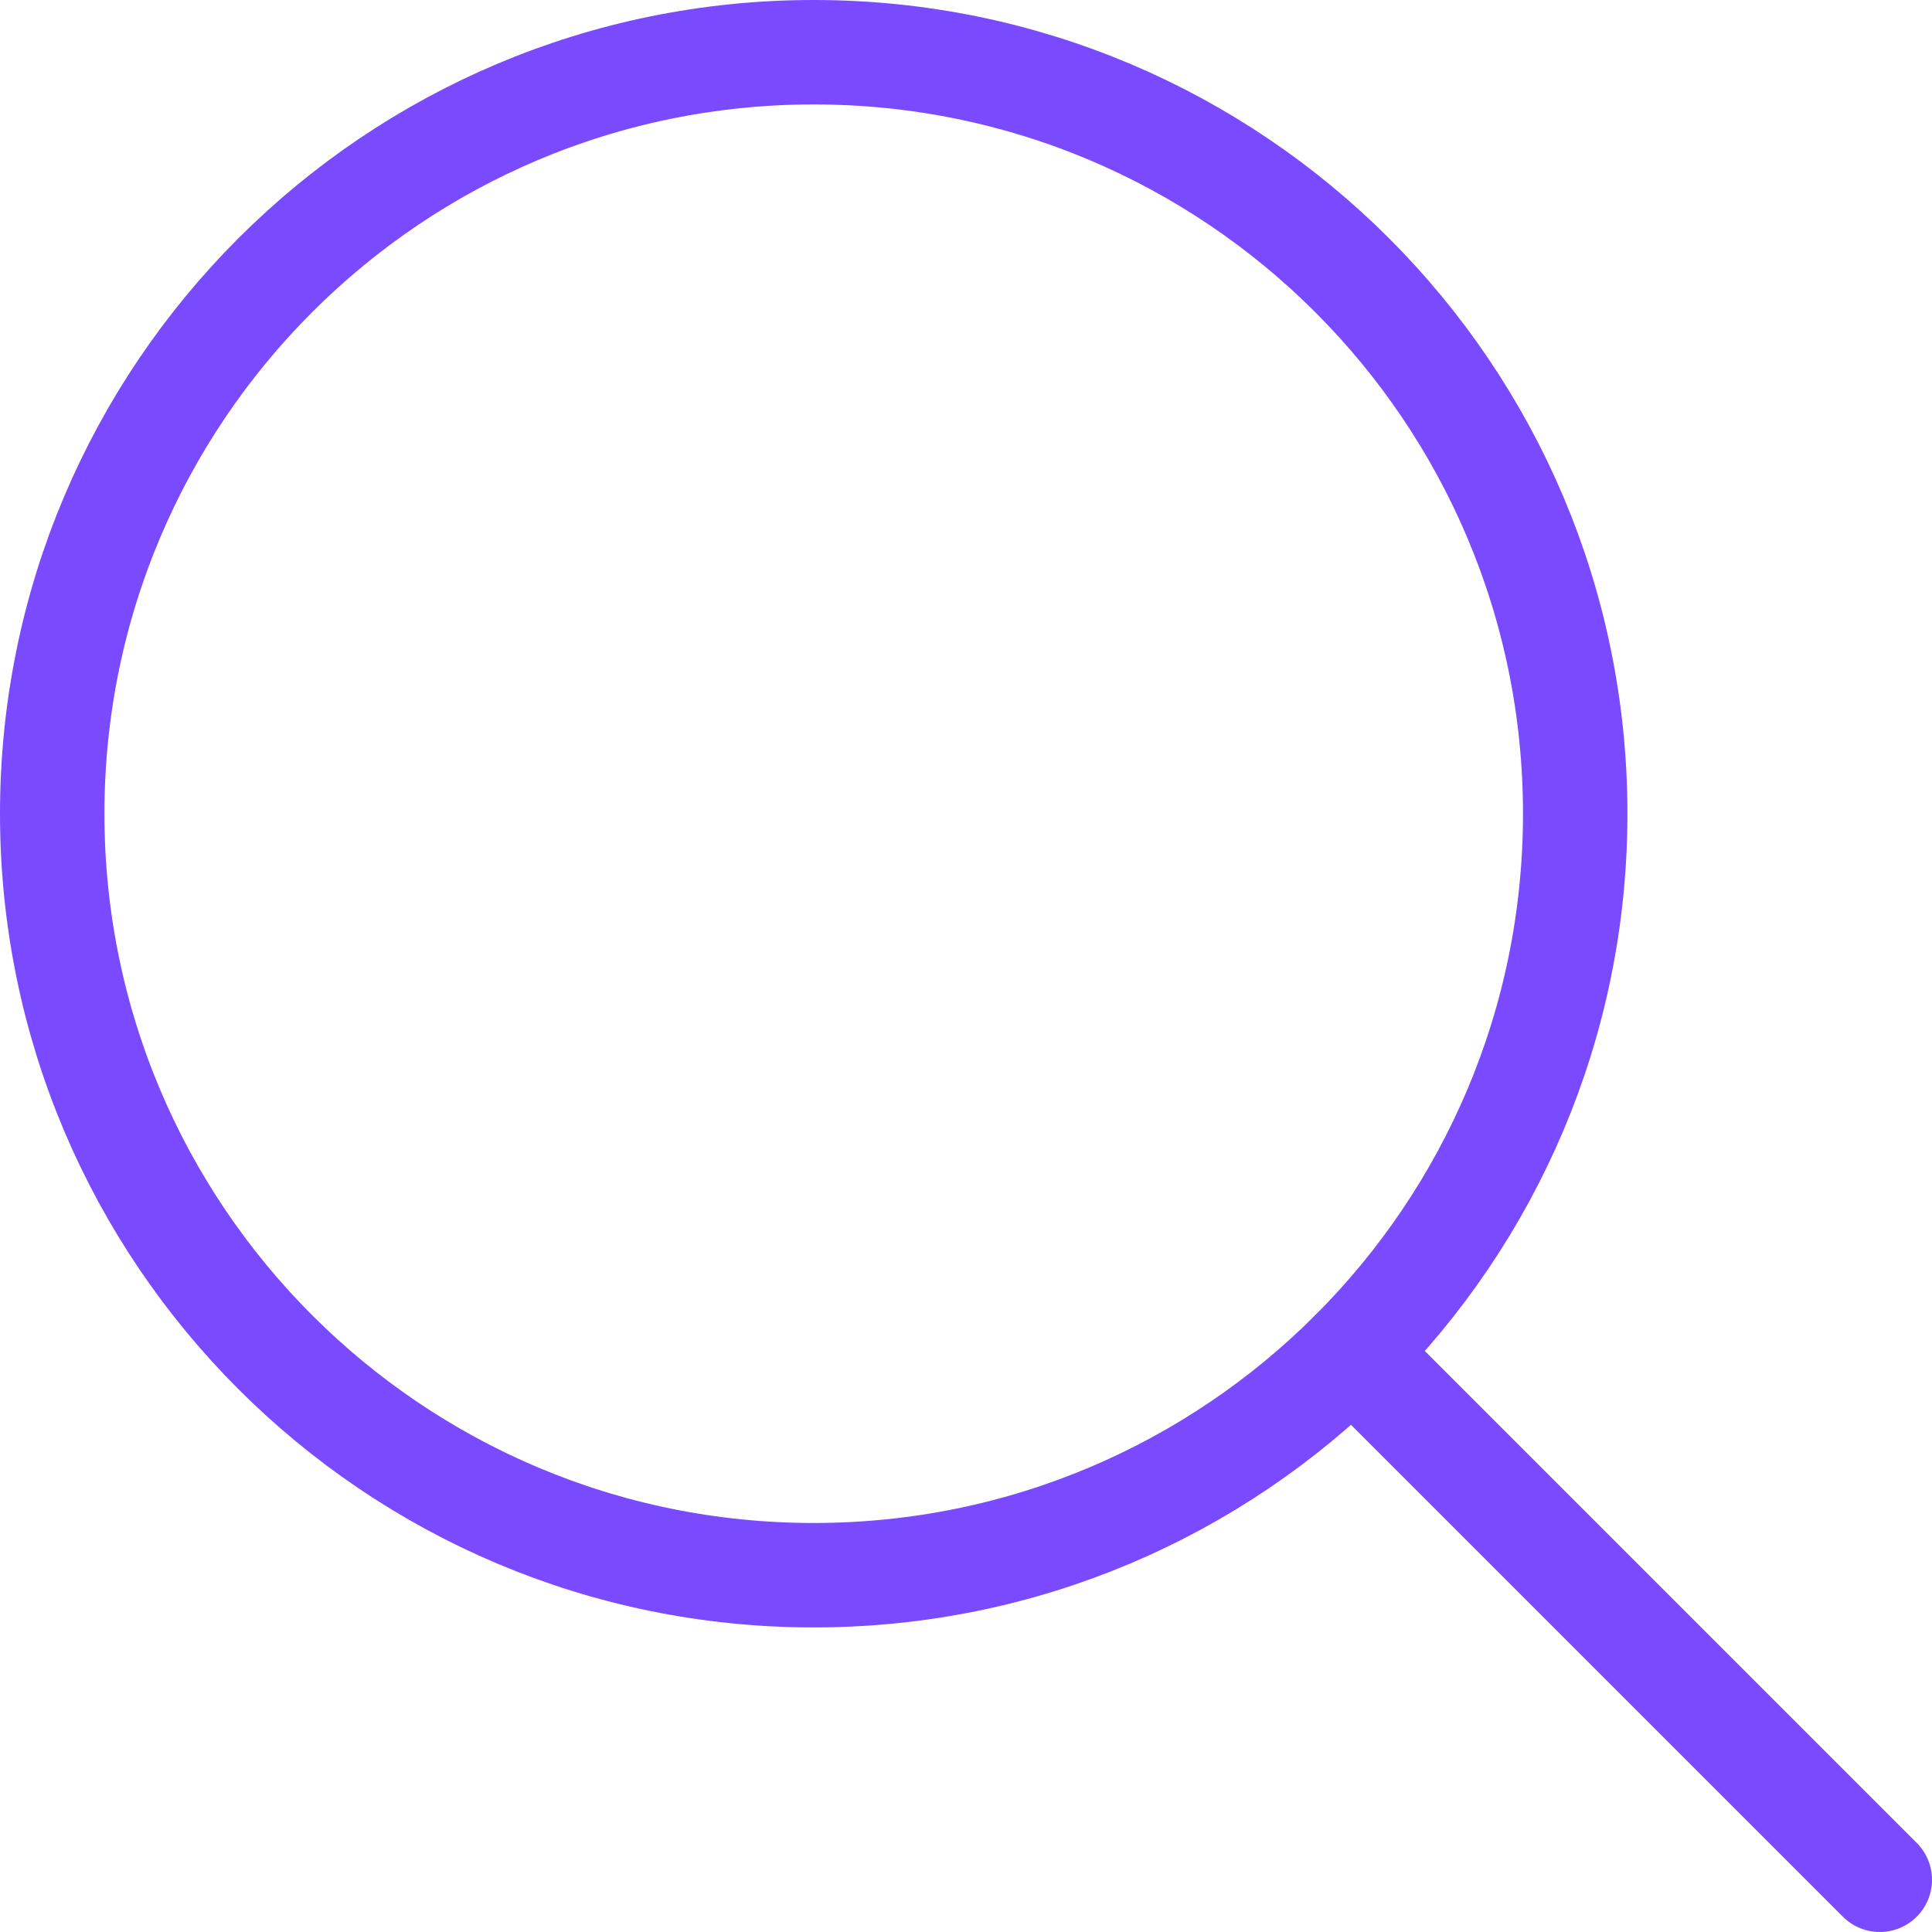
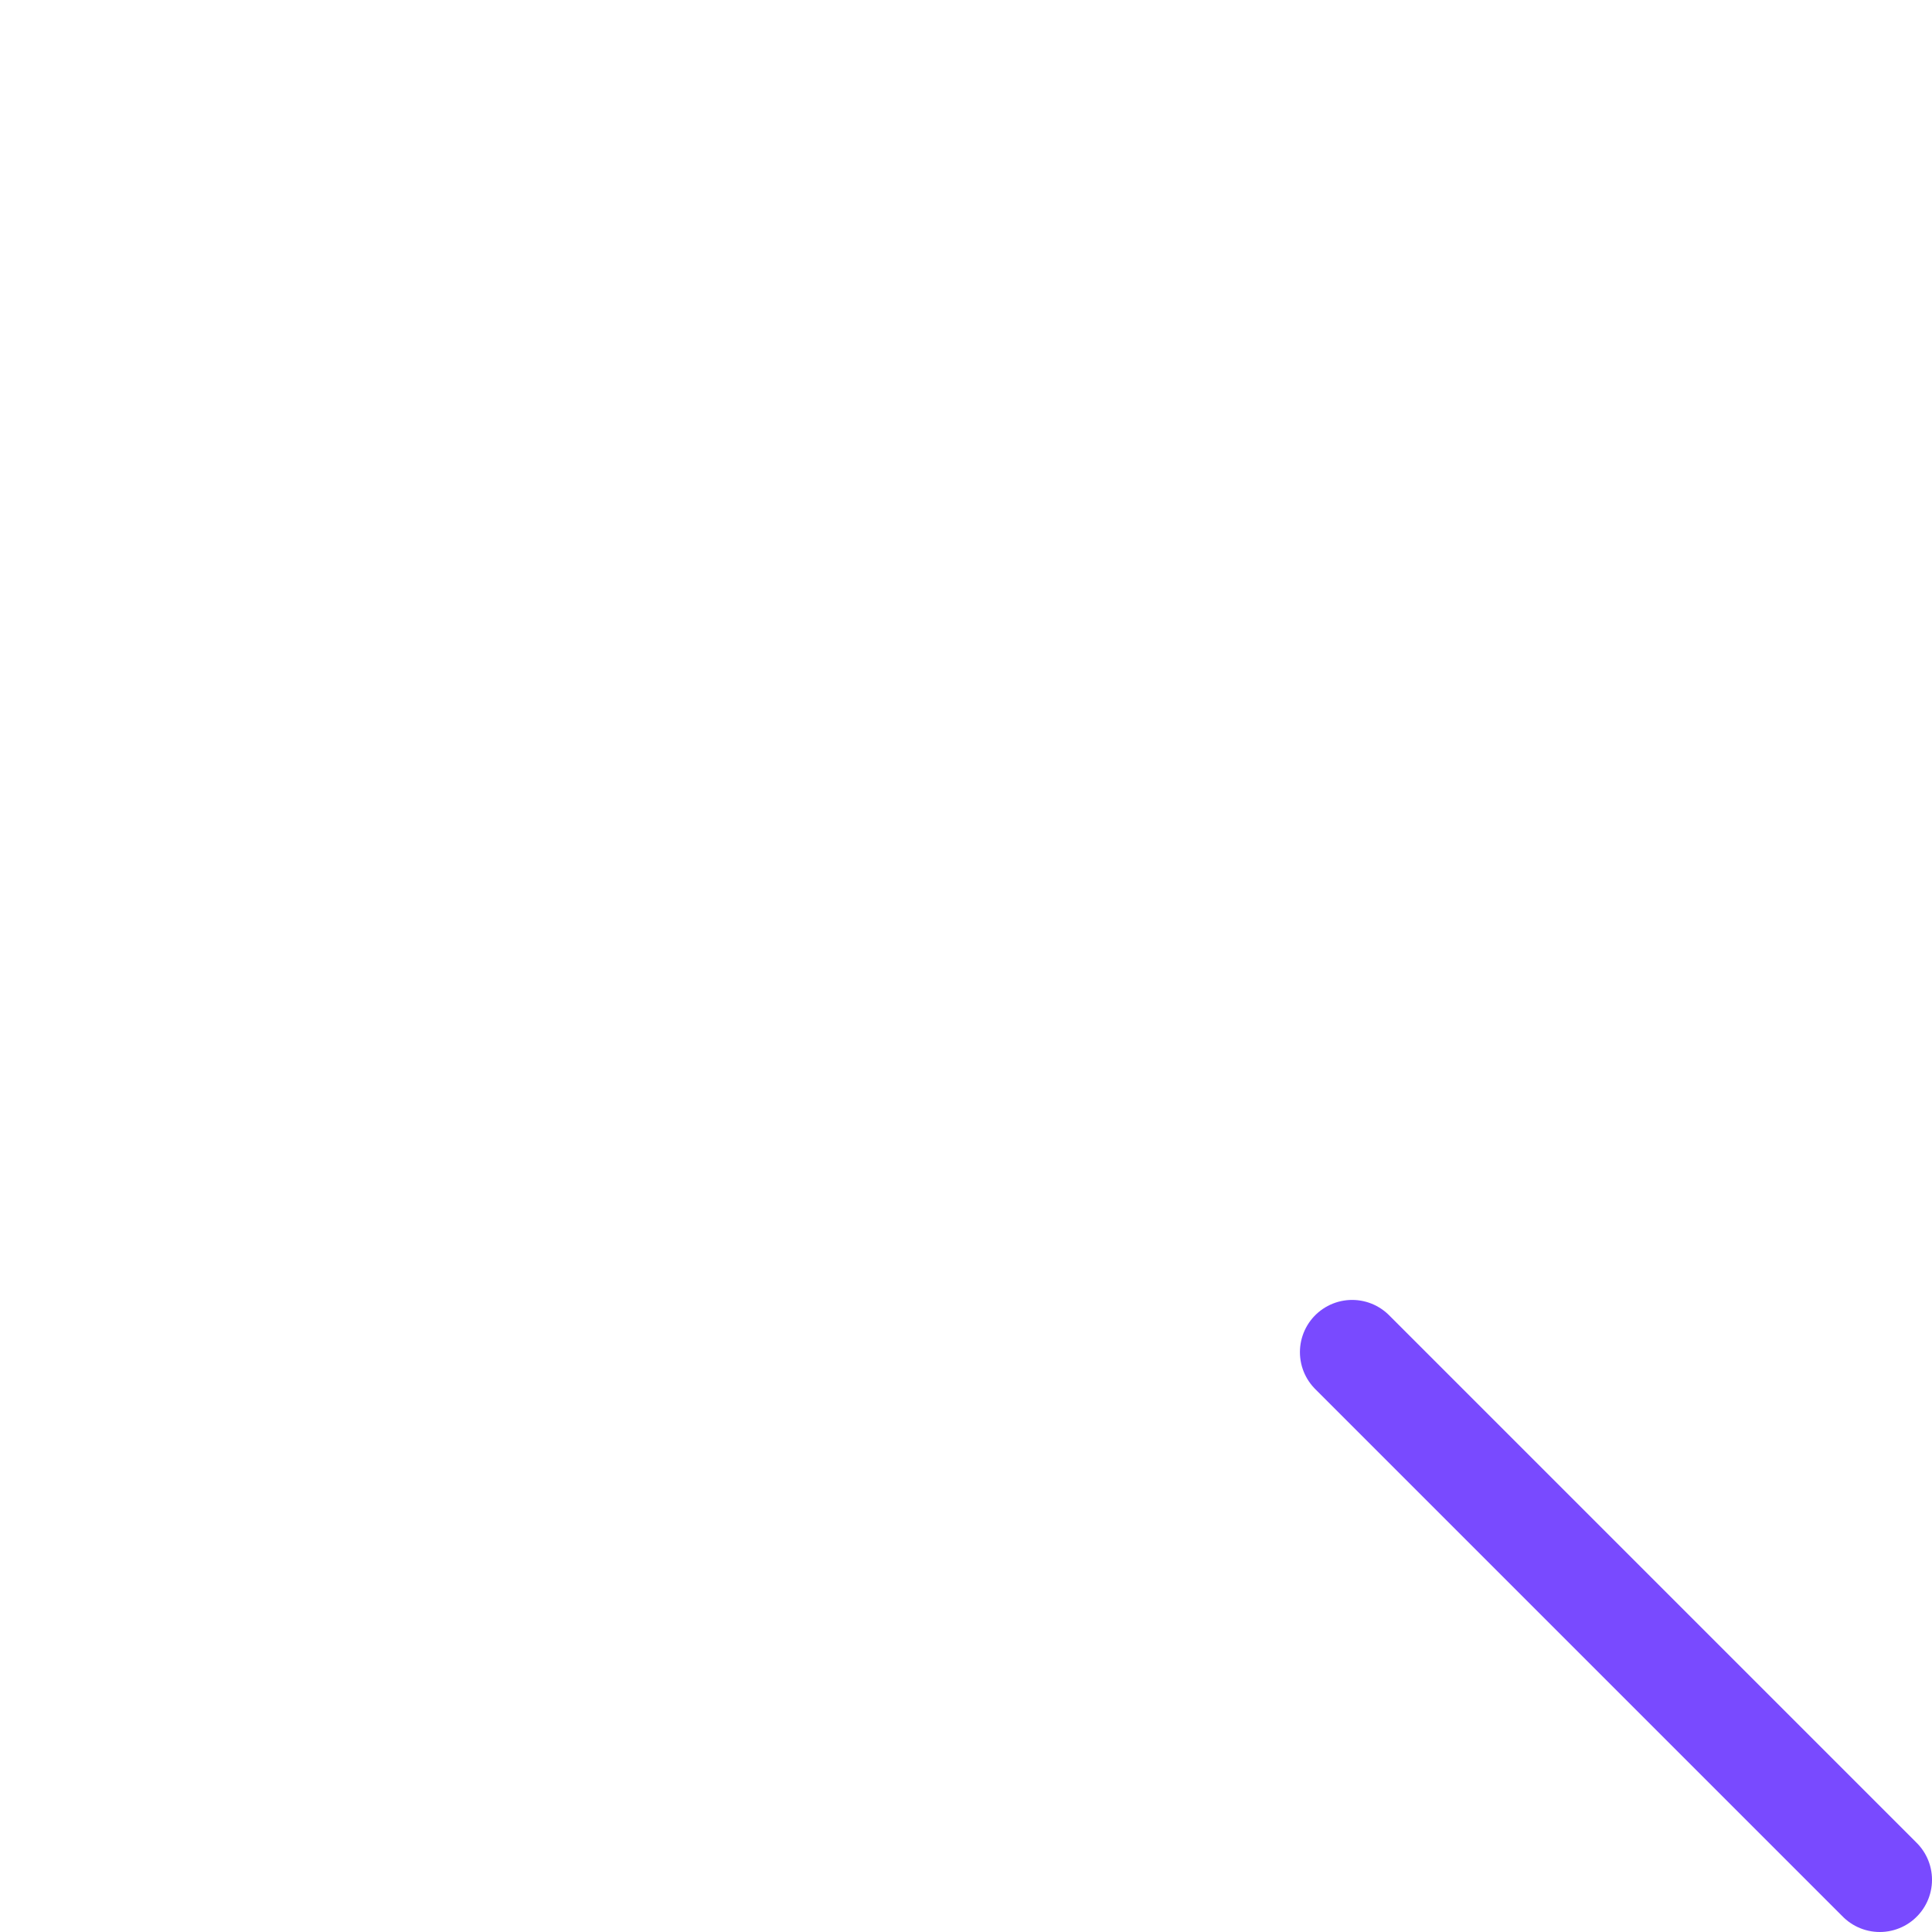
<svg xmlns="http://www.w3.org/2000/svg" width="37" height="37" viewBox="0 0 37 37" fill="none">
-   <path d="M15.583 30.167C23.637 30.167 30.167 23.637 30.167 15.583C30.167 7.529 23.637 1 15.583 1C7.529 1 1 7.529 1 15.583C1 23.637 7.529 30.167 15.583 30.167Z" stroke="#794AFF" stroke-width="2" stroke-linecap="round" stroke-linejoin="round" />
  <path d="M25.895 25.895L36 36" stroke="#794AFF" stroke-width="2" stroke-linecap="round" stroke-linejoin="round" />
</svg>